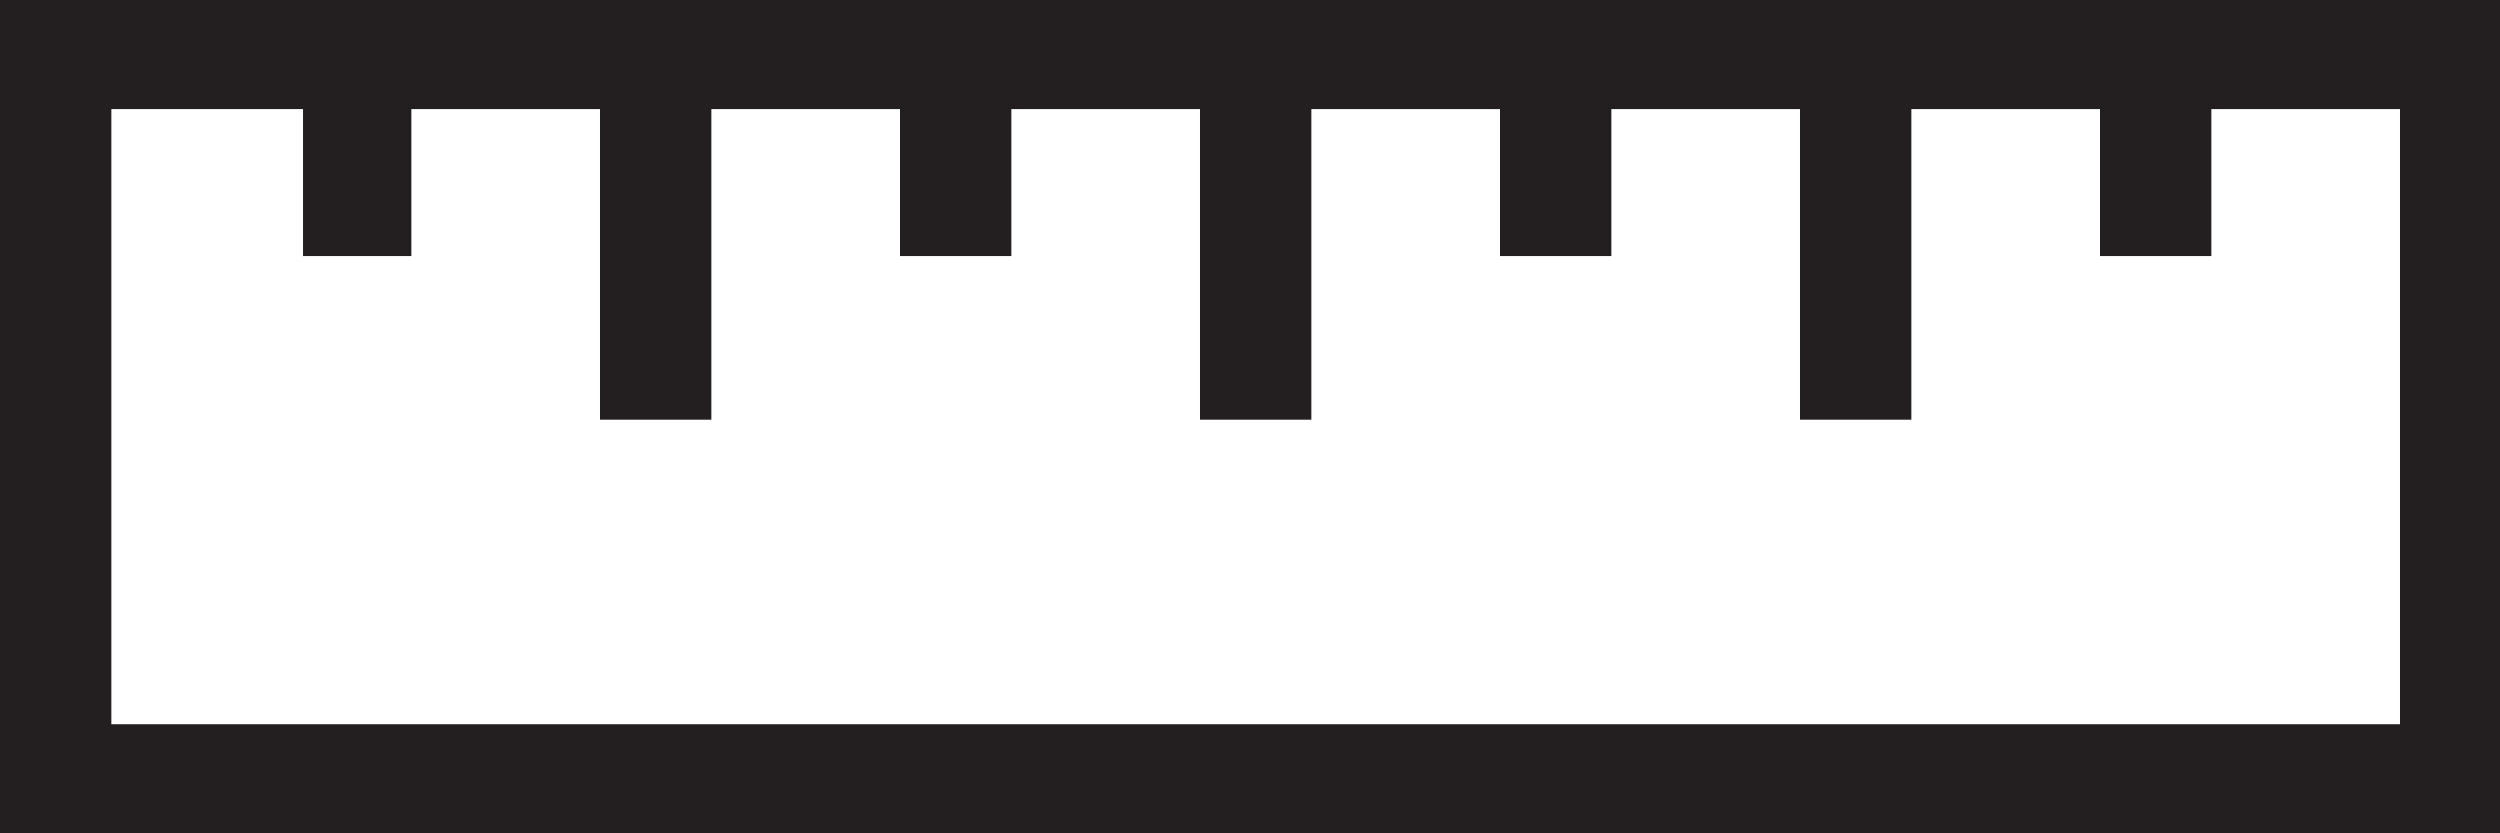
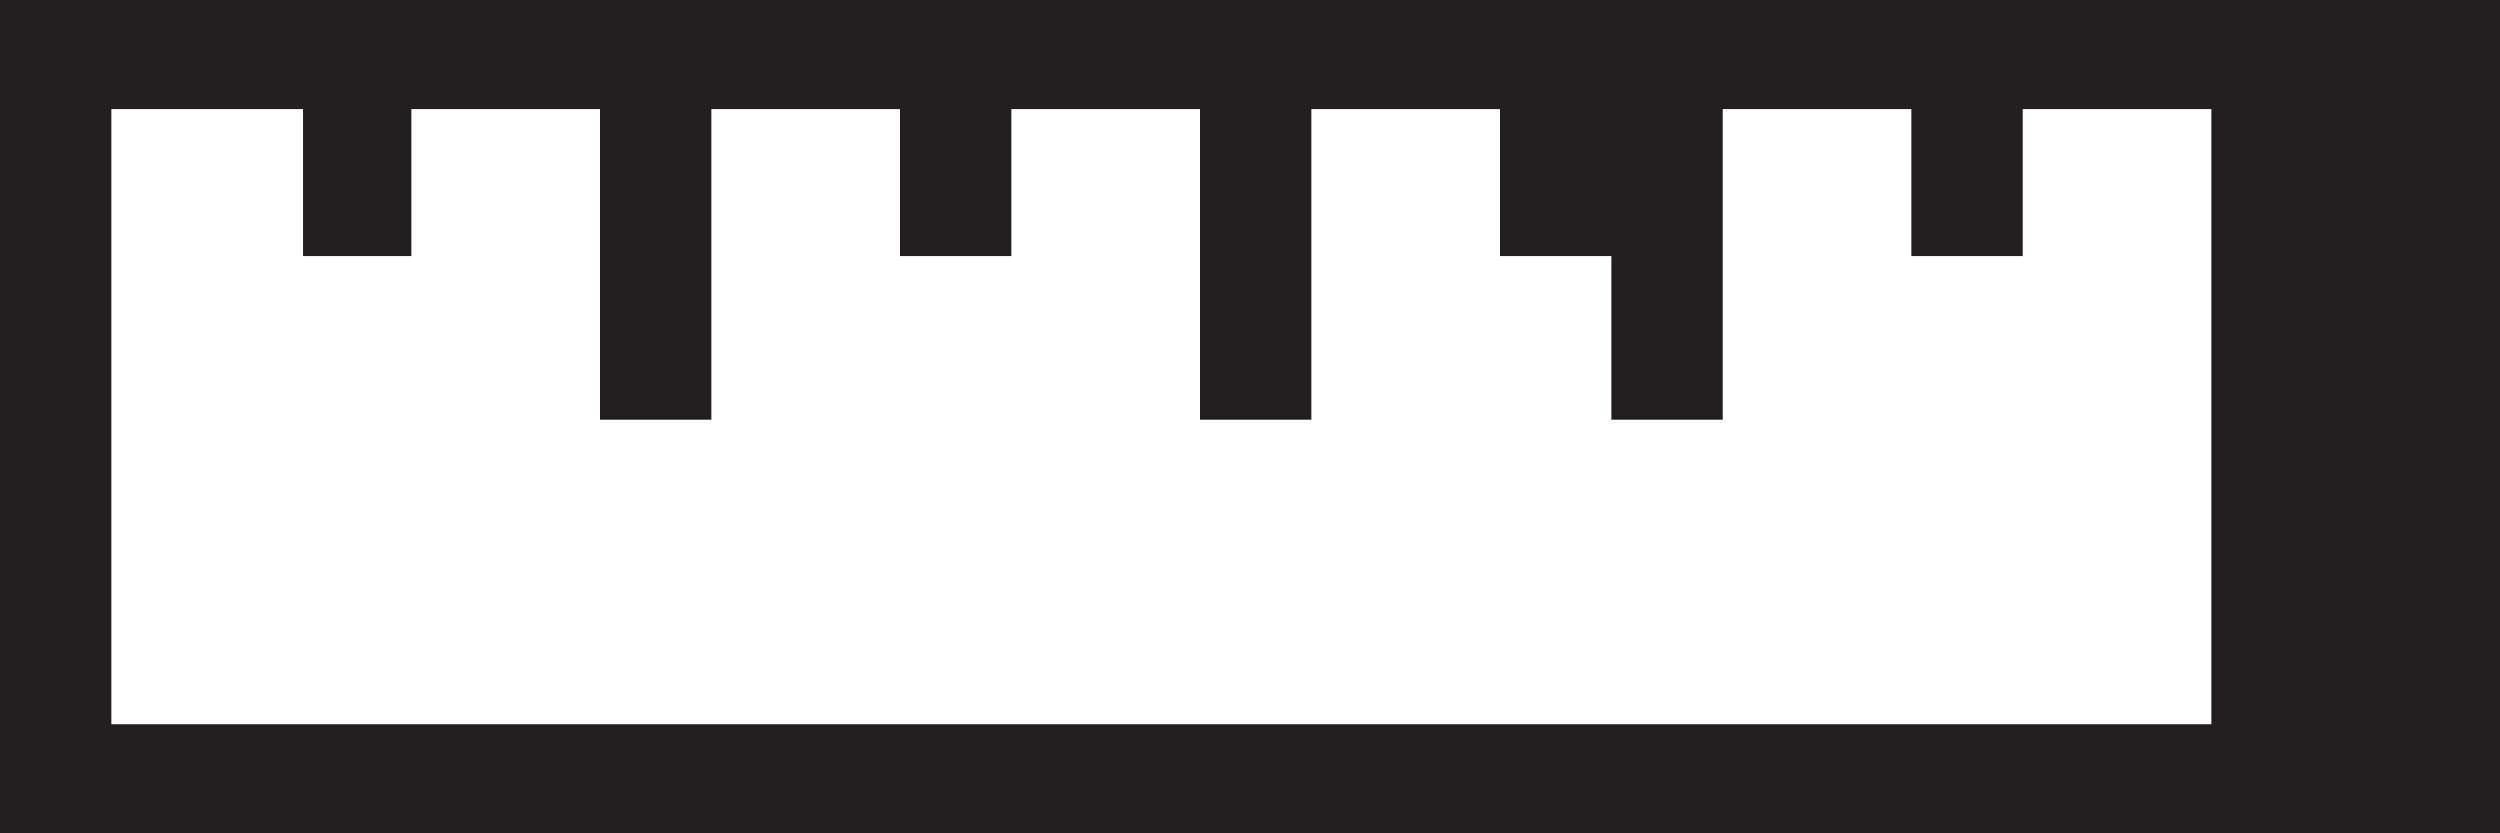
<svg xmlns="http://www.w3.org/2000/svg" width="33" height="11">
-   <path d="M0 0v11h33V0zm31.53 9.56H1.47V1.44H4v1.94h1.43V1.44h2.49v4.1h1.47v-4.1h2.49v1.94h1.47V1.44h2.49v4.1h1.47v-4.1h2.49v1.94h1.47V1.44h2.49v4.1h1.47v-4.1h2.49v1.94h1.47V1.44h2.49v8.12z" fill="#231f20" />
+   <path d="M0 0v11h33V0zm31.53 9.56H1.47V1.44H4v1.94h1.43V1.44h2.49v4.1h1.47v-4.1h2.49v1.94h1.47V1.44h2.49v4.1h1.47v-4.1h2.49v1.94h1.47V1.44v4.1h1.47v-4.1h2.49v1.94h1.47V1.44h2.49v8.12z" fill="#231f20" />
</svg>